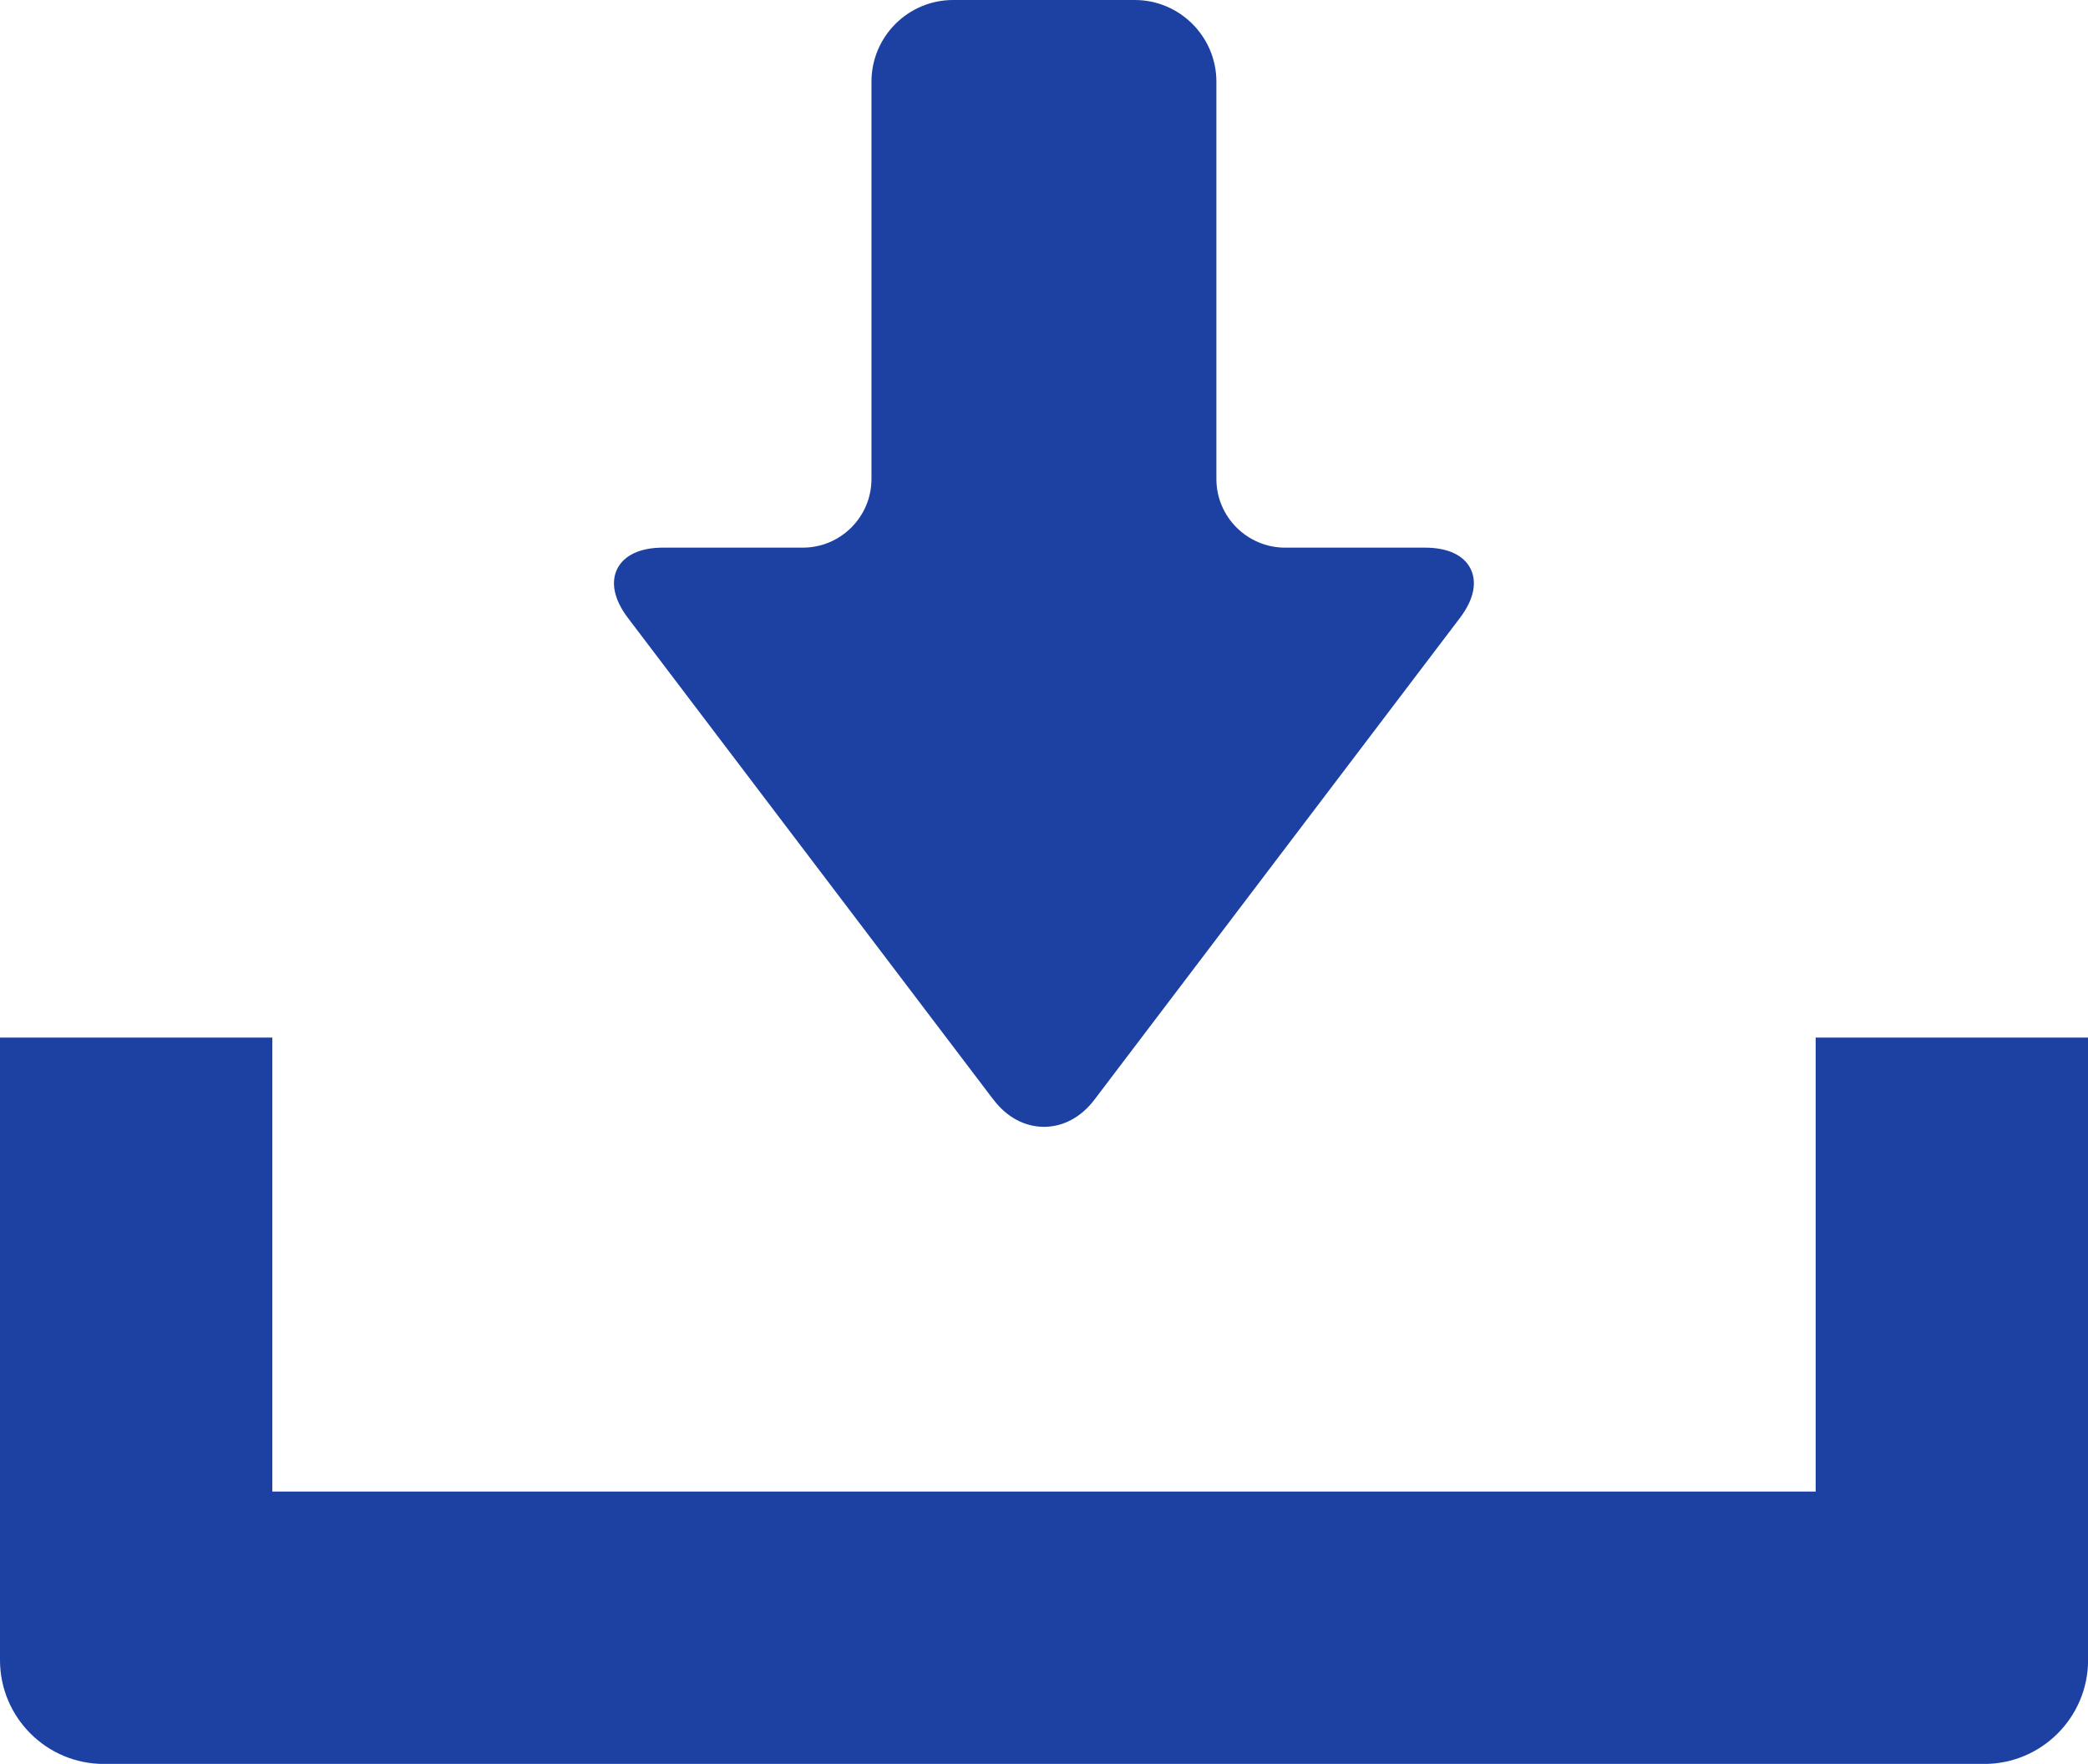
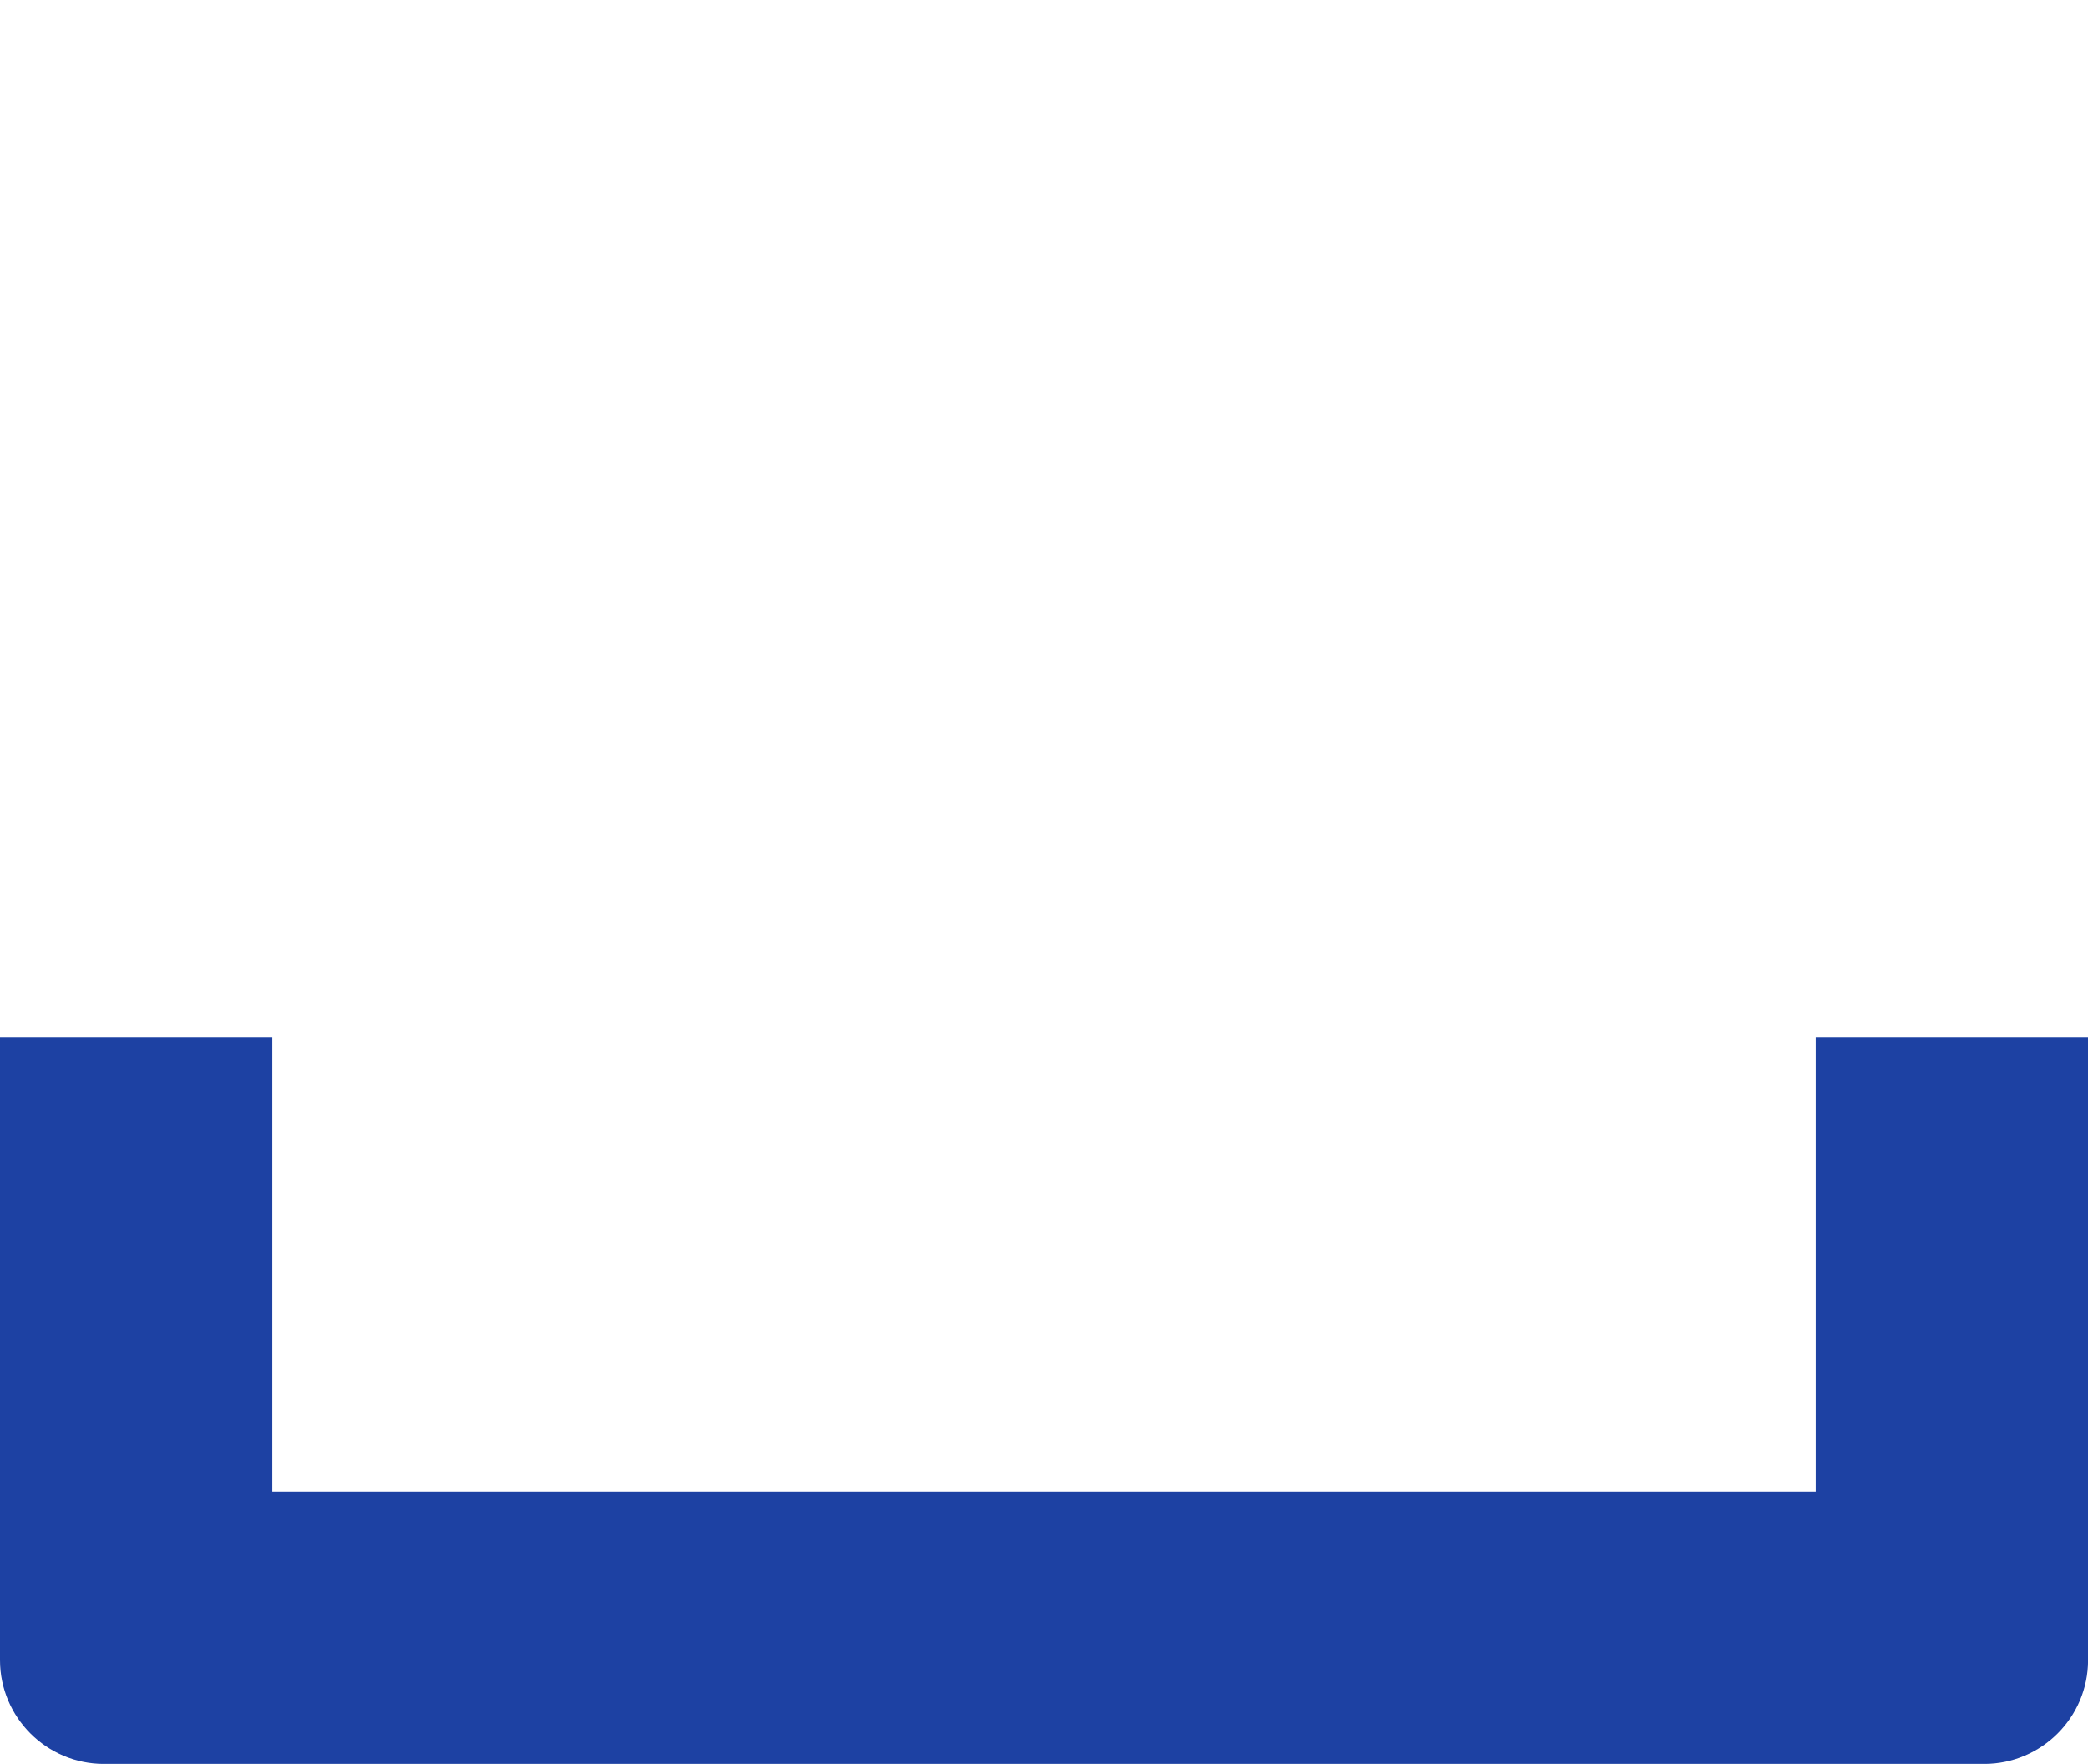
<svg xmlns="http://www.w3.org/2000/svg" id="_レイヤー_2" width="29.595" height="25" viewBox="0 0 29.595 25">
  <defs>
    <style>.cls-1{fill:#1d41a3;stroke-width:0px;}</style>
  </defs>
  <g id="PC">
-     <path class="cls-1" d="M14.08,15.584c.189.25.444.387.717.387s.528-.137.717-.387l5.179-6.826c.194-.255.247-.502.151-.696-.096-.194-.325-.3-.646-.3h-1.983c-.537,0-.974-.437-.974-.973V1.158c0-.638-.519-1.158-1.157-1.158h-2.575c-.638,0-1.157.519-1.157,1.158v5.631c0,.537-.437.973-.974.973h-1.983c-.32,0-.549.107-.646.3-.096.194-.043.441.151.696l5.179,6.826Z" />
    <path class="cls-1" d="M25.735,14.706v6.434H3.86v-6.434H0v8.824c0,.811.66,1.471,1.471,1.471h26.654c.811,0,1.471-.66,1.471-1.471v-8.824h-3.86Z" />
  </g>
</svg>